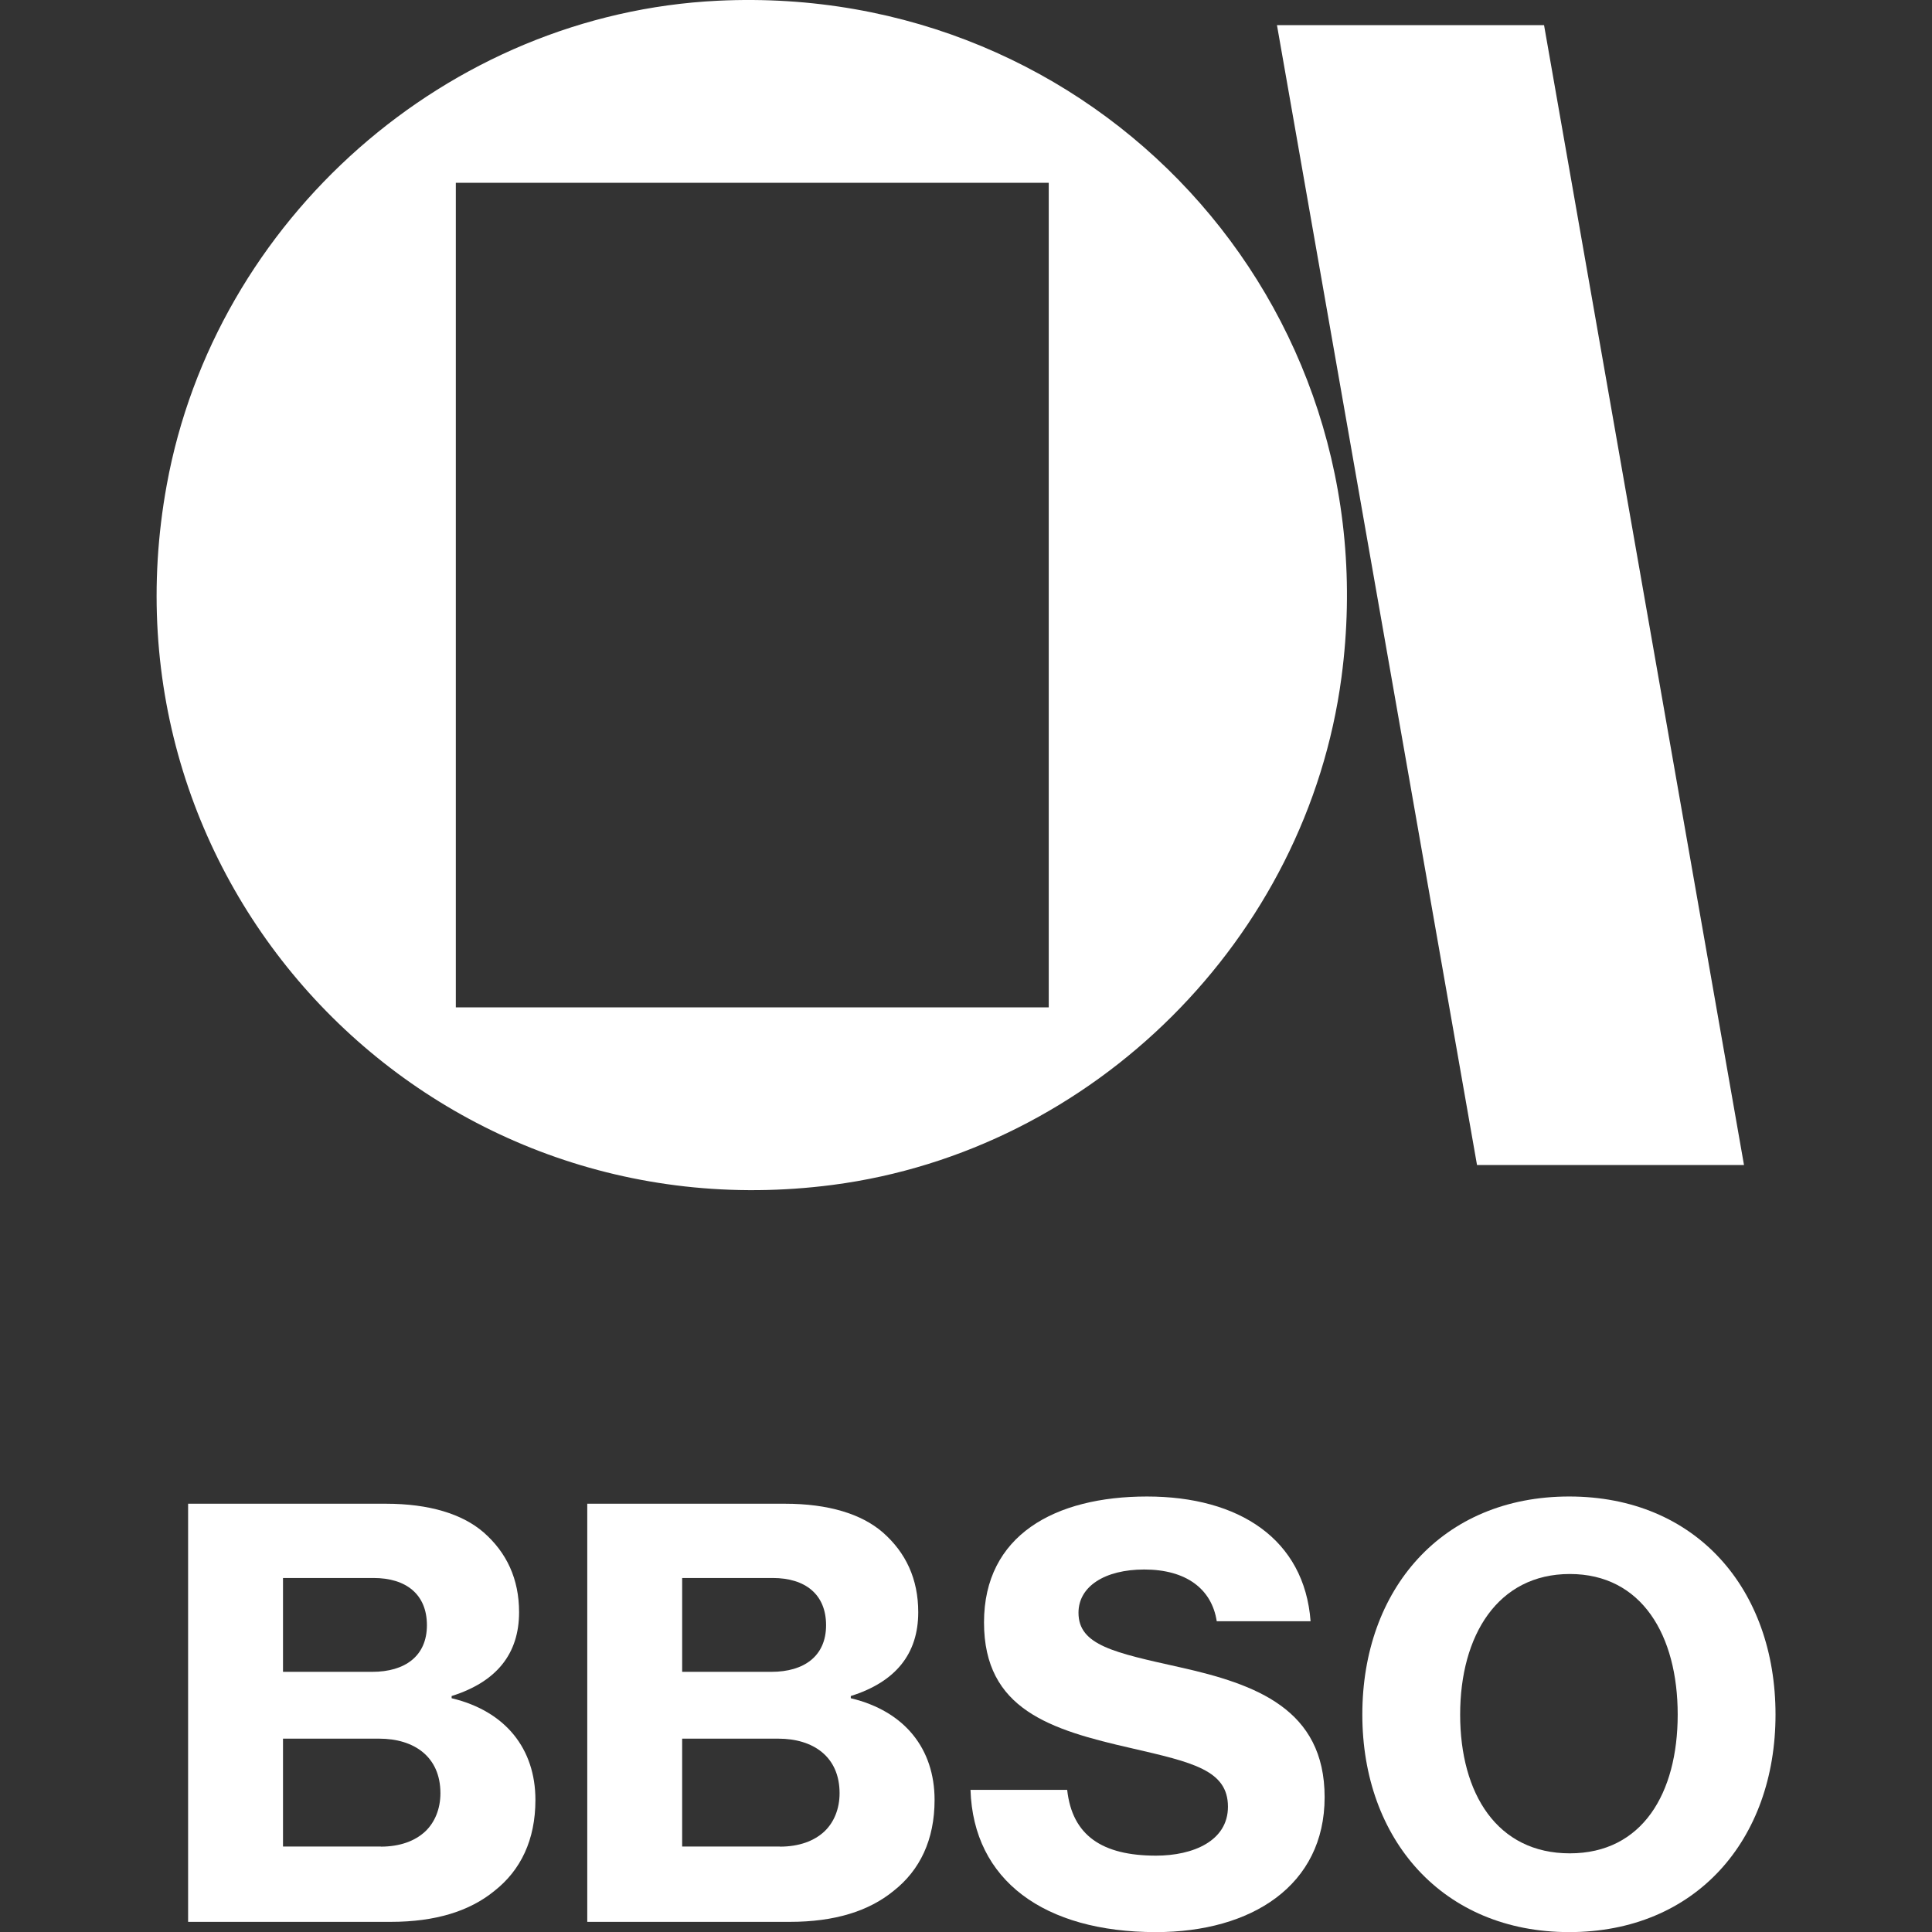
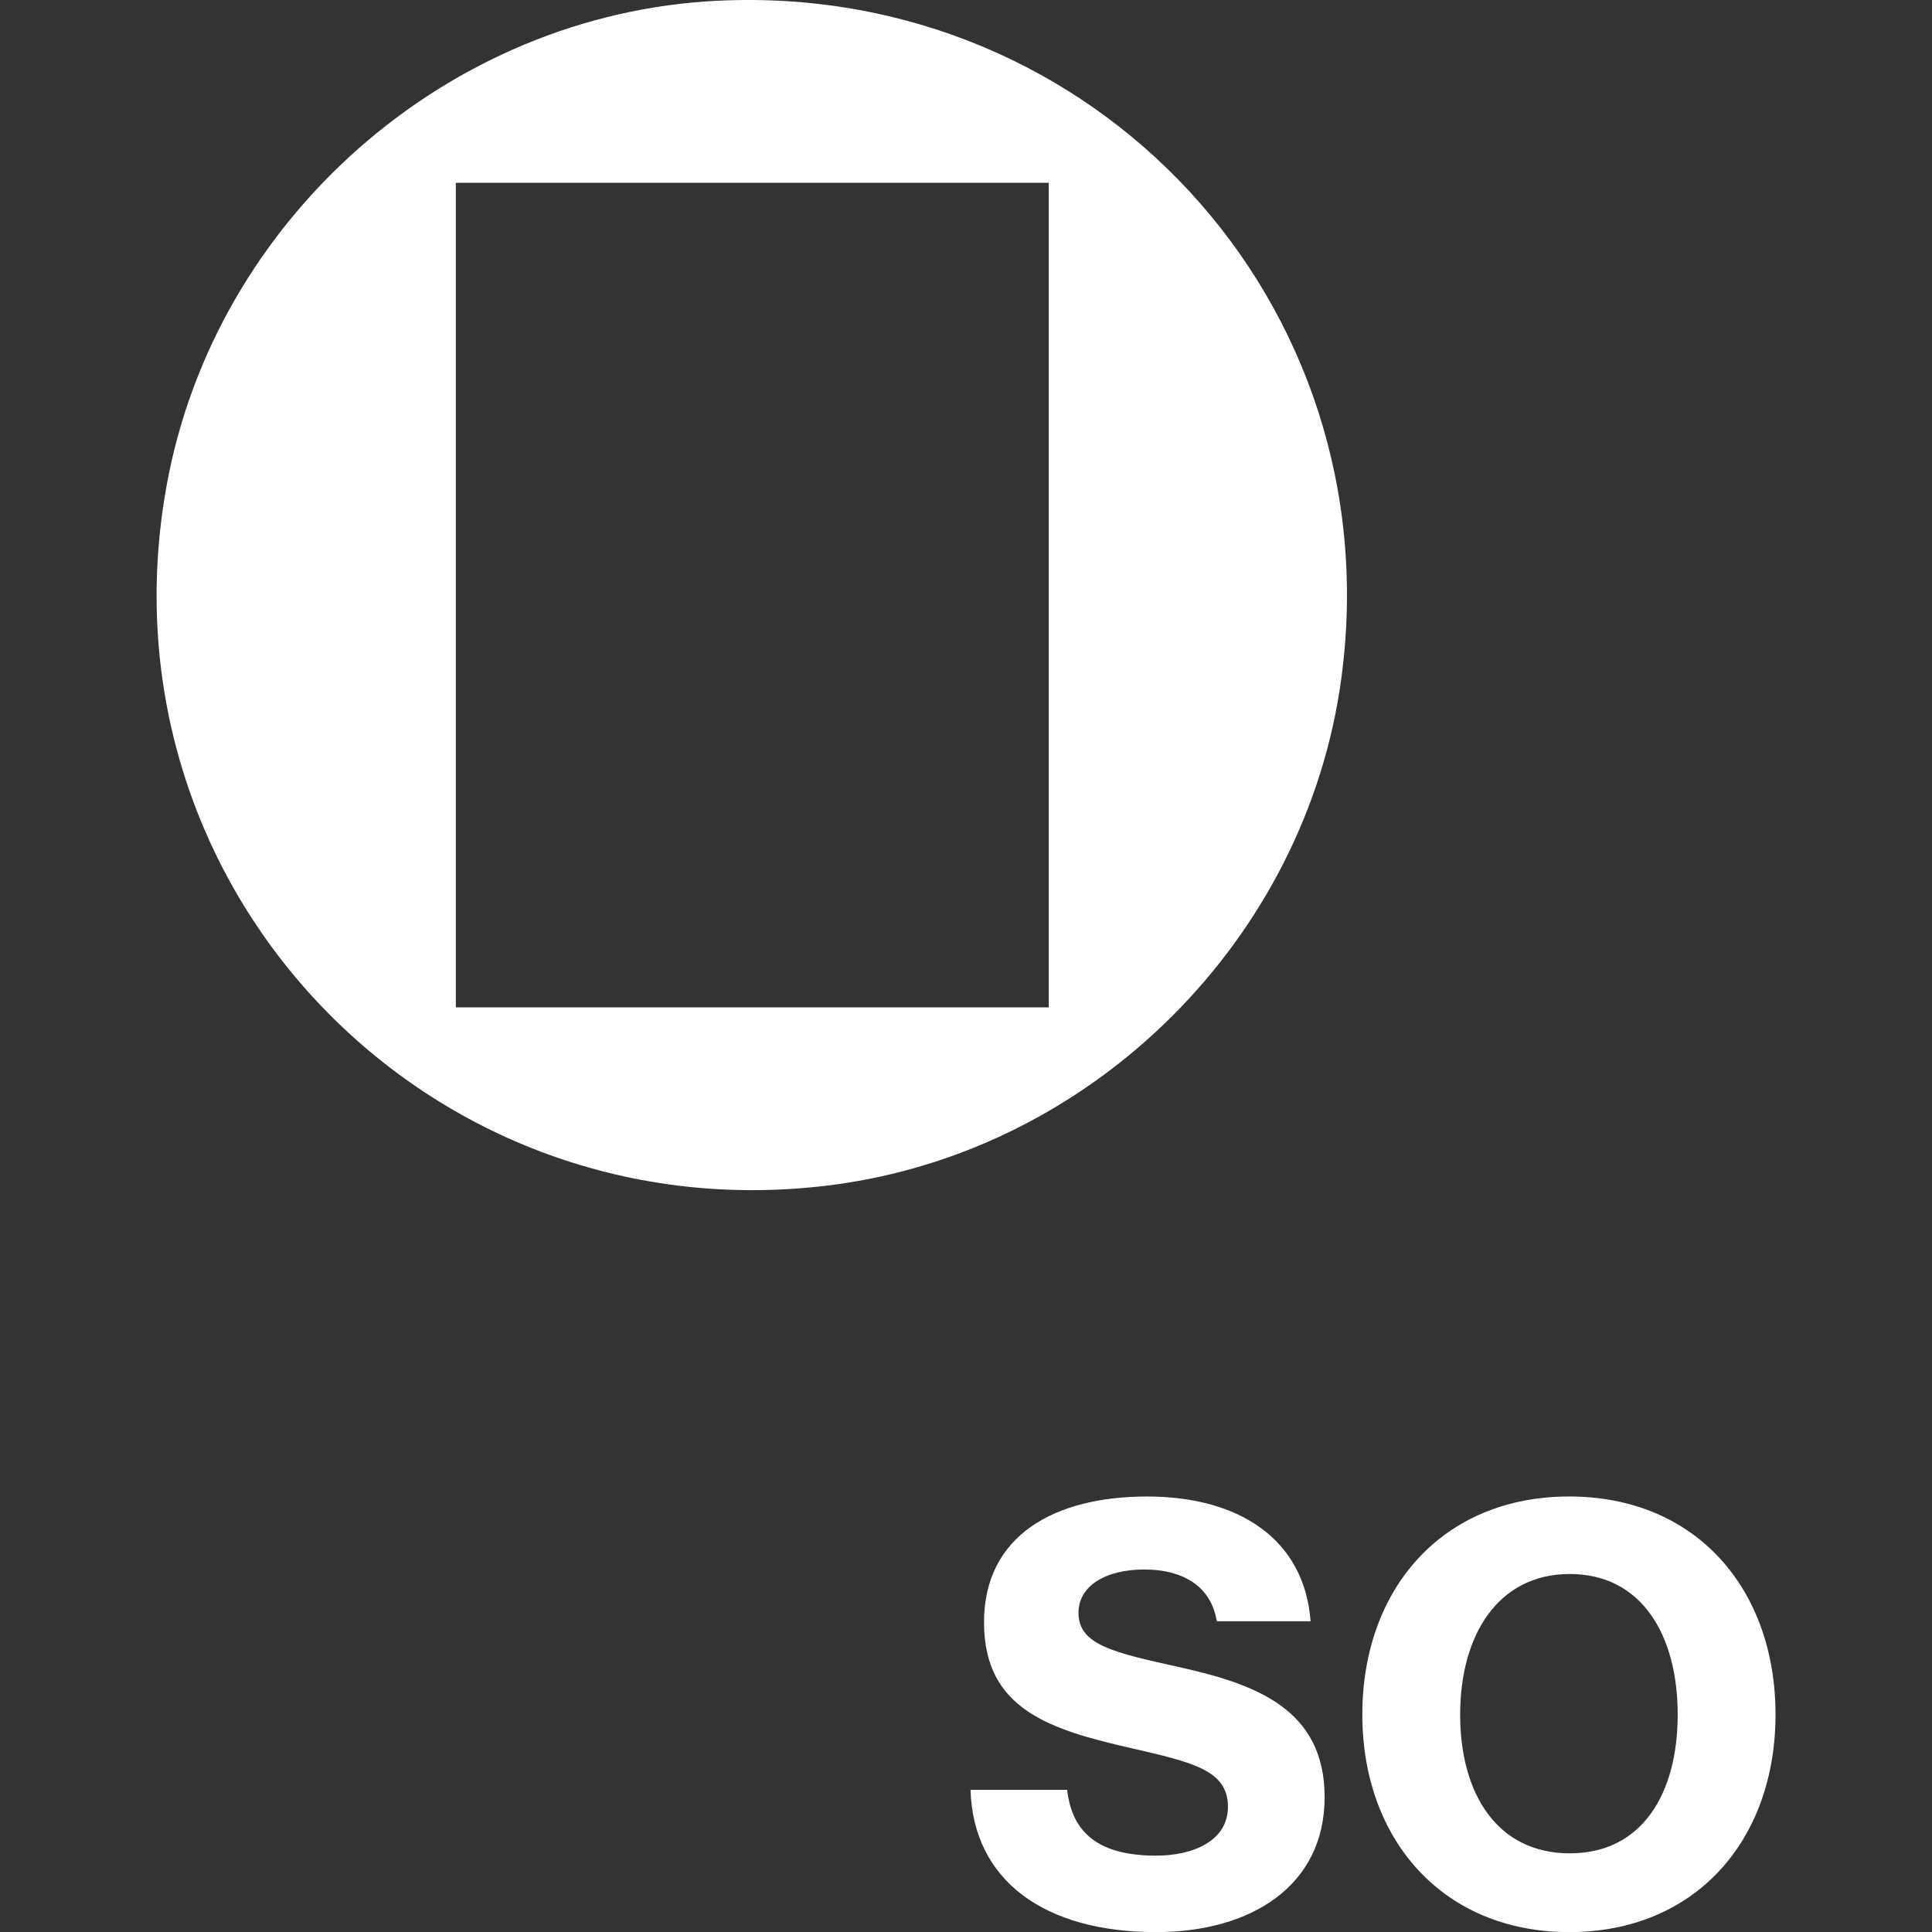
<svg xmlns="http://www.w3.org/2000/svg" id="Layer_1" data-name="Layer 1" viewBox="0 0 184.46 184.47">
  <rect x="0" y="0" width="184.46" height="184.47" fill="#333333" stroke="none" />
  <defs>
    <style>
      .cls-1 {
        fill: #fff;
      }
    </style>
  </defs>
  <g id="nD9Rl1">
    <g>
-       <path class="cls-1" d="M68.54.07c35.97-1.74,64.3,28.81,59.54,64.59-3.31,24.94-23.63,45.21-48.58,48.47-38.61,5.03-70.58-28.48-63.58-66.83C20.54,20.94,42.7,1.32,68.54.07ZM100.13,17.45h-56.61v78.73h56.61V17.45Z" />
-       <polygon class="cls-1" points="147.42 2.4 166.51 111.23 141.02 111.23 121.92 2.4 147.42 2.4" />
+       <path class="cls-1" d="M68.54.07c35.97-1.74,64.3,28.81,59.54,64.59-3.31,24.94-23.63,45.21-48.58,48.47-38.61,5.03-70.58-28.48-63.58-66.83C20.54,20.94,42.7,1.32,68.54.07M100.13,17.45h-56.61v78.73h56.61V17.45Z" />
    </g>
  </g>
  <g>
-     <path class="cls-1" d="M17.95,143.57h18.89c4.13,0,7.3.97,9.34,2.74,2.2,1.93,3.38,4.45,3.38,7.62,0,3.97-2.15,6.65-6.44,8v.21c5.15,1.23,8,4.83,8,9.71,0,3.81-1.4,6.71-3.92,8.69-2.36,1.93-5.63,2.95-9.87,2.95h-19.37v-39.93ZM35.55,159.62c3.11,0,5.21-1.5,5.21-4.45s-1.99-4.51-5.1-4.51h-8.64v8.96h8.53ZM36.36,176.31c1.82,0,3.27-.54,4.24-1.45.91-.86,1.45-2.15,1.45-3.65,0-3.49-2.52-5.21-5.85-5.21h-9.18v10.3h9.34Z" />
-     <path class="cls-1" d="M56.06,143.57h18.89c4.13,0,7.3.97,9.34,2.74,2.2,1.93,3.38,4.45,3.38,7.62,0,3.97-2.15,6.65-6.44,8v.21c5.15,1.23,8,4.83,8,9.71,0,3.81-1.4,6.71-3.92,8.69-2.36,1.93-5.63,2.95-9.87,2.95h-19.37v-39.93ZM73.66,159.62c3.11,0,5.21-1.5,5.21-4.45s-1.99-4.51-5.1-4.51h-8.64v8.96h8.53ZM74.47,176.31c1.82,0,3.27-.54,4.24-1.45.91-.86,1.45-2.15,1.45-3.65,0-3.49-2.52-5.21-5.85-5.21h-9.18v10.3h9.34Z" />
    <path class="cls-1" d="M92.66,170.89h9.23c.48,4.35,3.33,6.28,8.48,6.28,3.54,0,6.87-1.4,6.87-4.67,0-3.49-3.38-4.24-9.18-5.58-7.78-1.77-14.11-3.7-14.11-12.02s6.76-12.02,15.56-12.02,15.03,4.08,15.62,11.91h-8.96c-.48-3.11-2.95-4.94-6.92-4.94-3.76,0-6.28,1.61-6.28,4.13,0,3.11,3.43,3.81,9.71,5.21,7.19,1.61,13.79,3.97,13.79,12.4s-6.98,12.88-16.1,12.88c-10.68,0-17.44-4.94-17.71-13.58Z" />
    <path class="cls-1" d="M130.07,163.7c0-11.97,7.62-20.82,19.75-20.82s19.7,8.85,19.7,20.82-7.62,20.77-19.7,20.77-19.75-8.85-19.75-20.77ZM160.18,163.7c0-7.57-3.43-13.42-10.3-13.42s-10.47,5.85-10.47,13.42,3.54,13.25,10.47,13.25,10.3-5.74,10.3-13.25Z" />
  </g>
</svg>